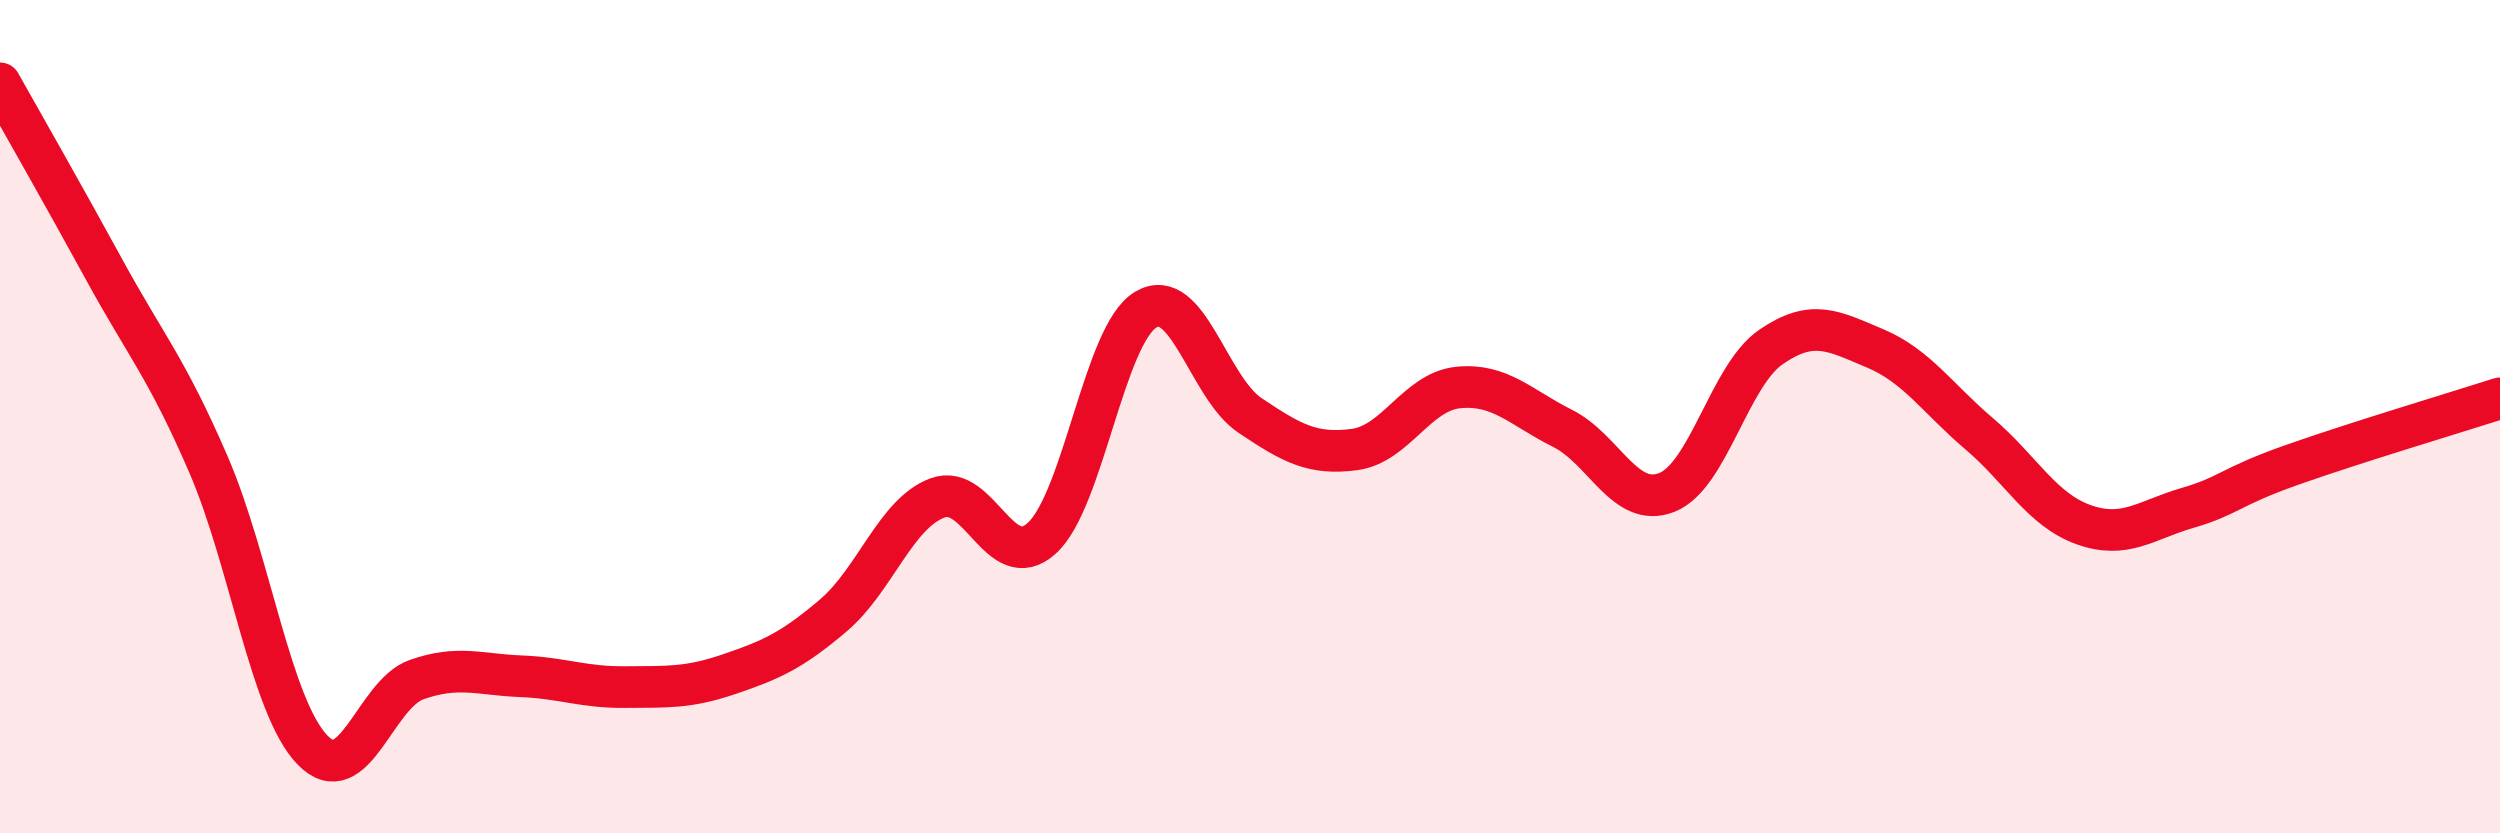
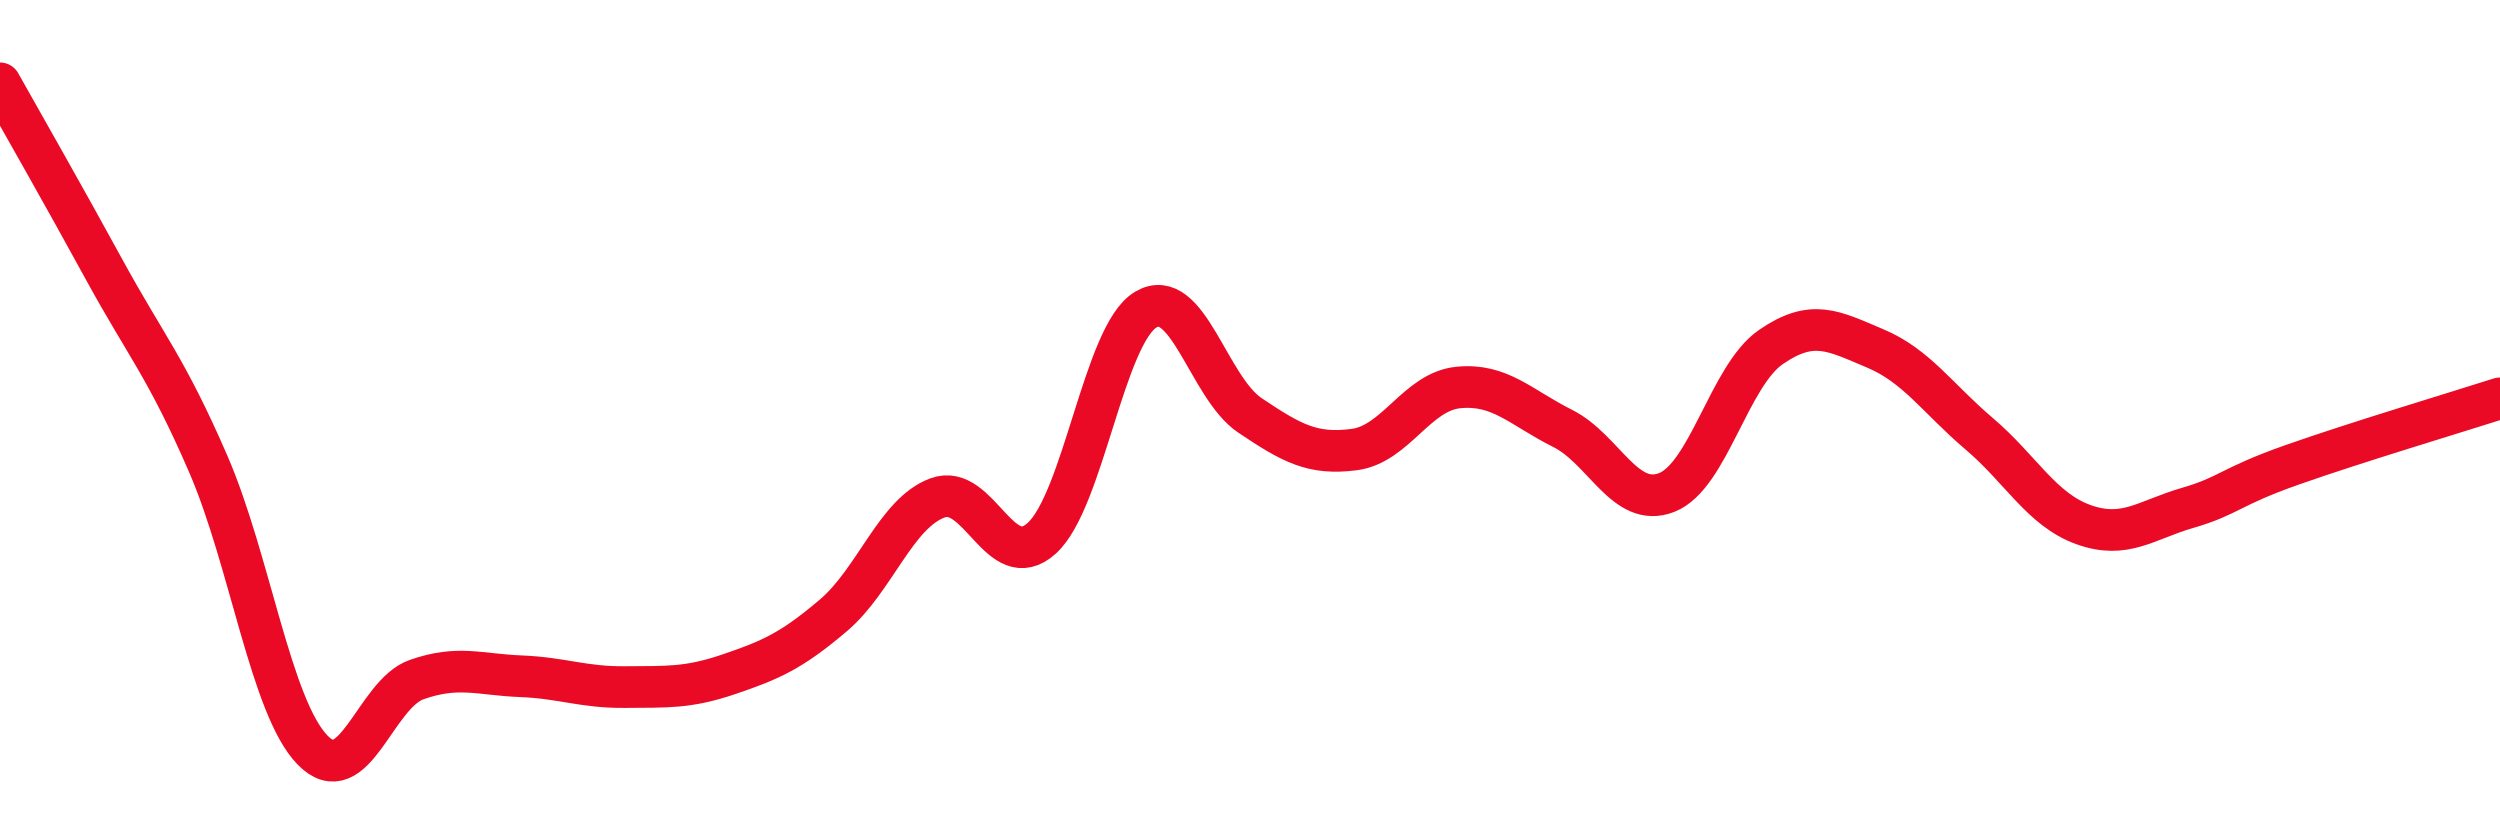
<svg xmlns="http://www.w3.org/2000/svg" width="60" height="20" viewBox="0 0 60 20">
-   <path d="M 0,2 C 0.5,2.89 1.5,4.64 2.5,6.47 C 3.5,8.3 4,8.83 5,11.14 C 6,13.45 6.5,16.97 7.5,18 C 8.5,19.03 9,16.66 10,16.31 C 11,15.96 11.5,16.19 12.5,16.23 C 13.5,16.27 14,16.5 15,16.49 C 16,16.48 16.5,16.52 17.5,16.18 C 18.5,15.84 19,15.62 20,14.77 C 21,13.92 21.5,12.32 22.5,11.95 C 23.5,11.58 24,13.82 25,12.92 C 26,12.02 26.5,8.02 27.5,7.43 C 28.5,6.84 29,9.3 30,9.97 C 31,10.64 31.5,10.92 32.5,10.79 C 33.5,10.66 34,9.4 35,9.3 C 36,9.2 36.5,9.78 37.5,10.28 C 38.5,10.78 39,12.21 40,11.82 C 41,11.43 41.5,9.02 42.5,8.33 C 43.5,7.64 44,7.94 45,8.36 C 46,8.78 46.5,9.56 47.5,10.41 C 48.5,11.26 49,12.23 50,12.59 C 51,12.95 51.5,12.48 52.5,12.19 C 53.5,11.9 53.5,11.69 55,11.16 C 56.5,10.63 59,9.88 60,9.56L60 20L0 20Z" fill="#EB0A25" opacity="0.1" stroke-linecap="round" stroke-linejoin="round" />
  <path d="M 0,2 C 0.5,2.89 1.5,4.64 2.5,6.47 C 3.5,8.3 4,8.83 5,11.14 C 6,13.45 6.5,16.97 7.5,18 C 8.5,19.03 9,16.66 10,16.31 C 11,15.96 11.5,16.19 12.5,16.23 C 13.5,16.27 14,16.5 15,16.49 C 16,16.48 16.5,16.52 17.5,16.18 C 18.5,15.84 19,15.62 20,14.77 C 21,13.92 21.5,12.32 22.5,11.95 C 23.5,11.58 24,13.82 25,12.92 C 26,12.02 26.5,8.02 27.5,7.43 C 28.5,6.84 29,9.3 30,9.97 C 31,10.64 31.5,10.92 32.5,10.79 C 33.5,10.66 34,9.4 35,9.3 C 36,9.2 36.5,9.78 37.5,10.28 C 38.5,10.78 39,12.21 40,11.82 C 41,11.43 41.5,9.02 42.5,8.33 C 43.5,7.64 44,7.94 45,8.36 C 46,8.78 46.5,9.56 47.5,10.41 C 48.5,11.26 49,12.23 50,12.59 C 51,12.95 51.5,12.48 52.5,12.19 C 53.5,11.9 53.5,11.69 55,11.16 C 56.5,10.63 59,9.88 60,9.56" stroke="#EB0A25" stroke-width="1" fill="none" stroke-linecap="round" stroke-linejoin="round" />
</svg>